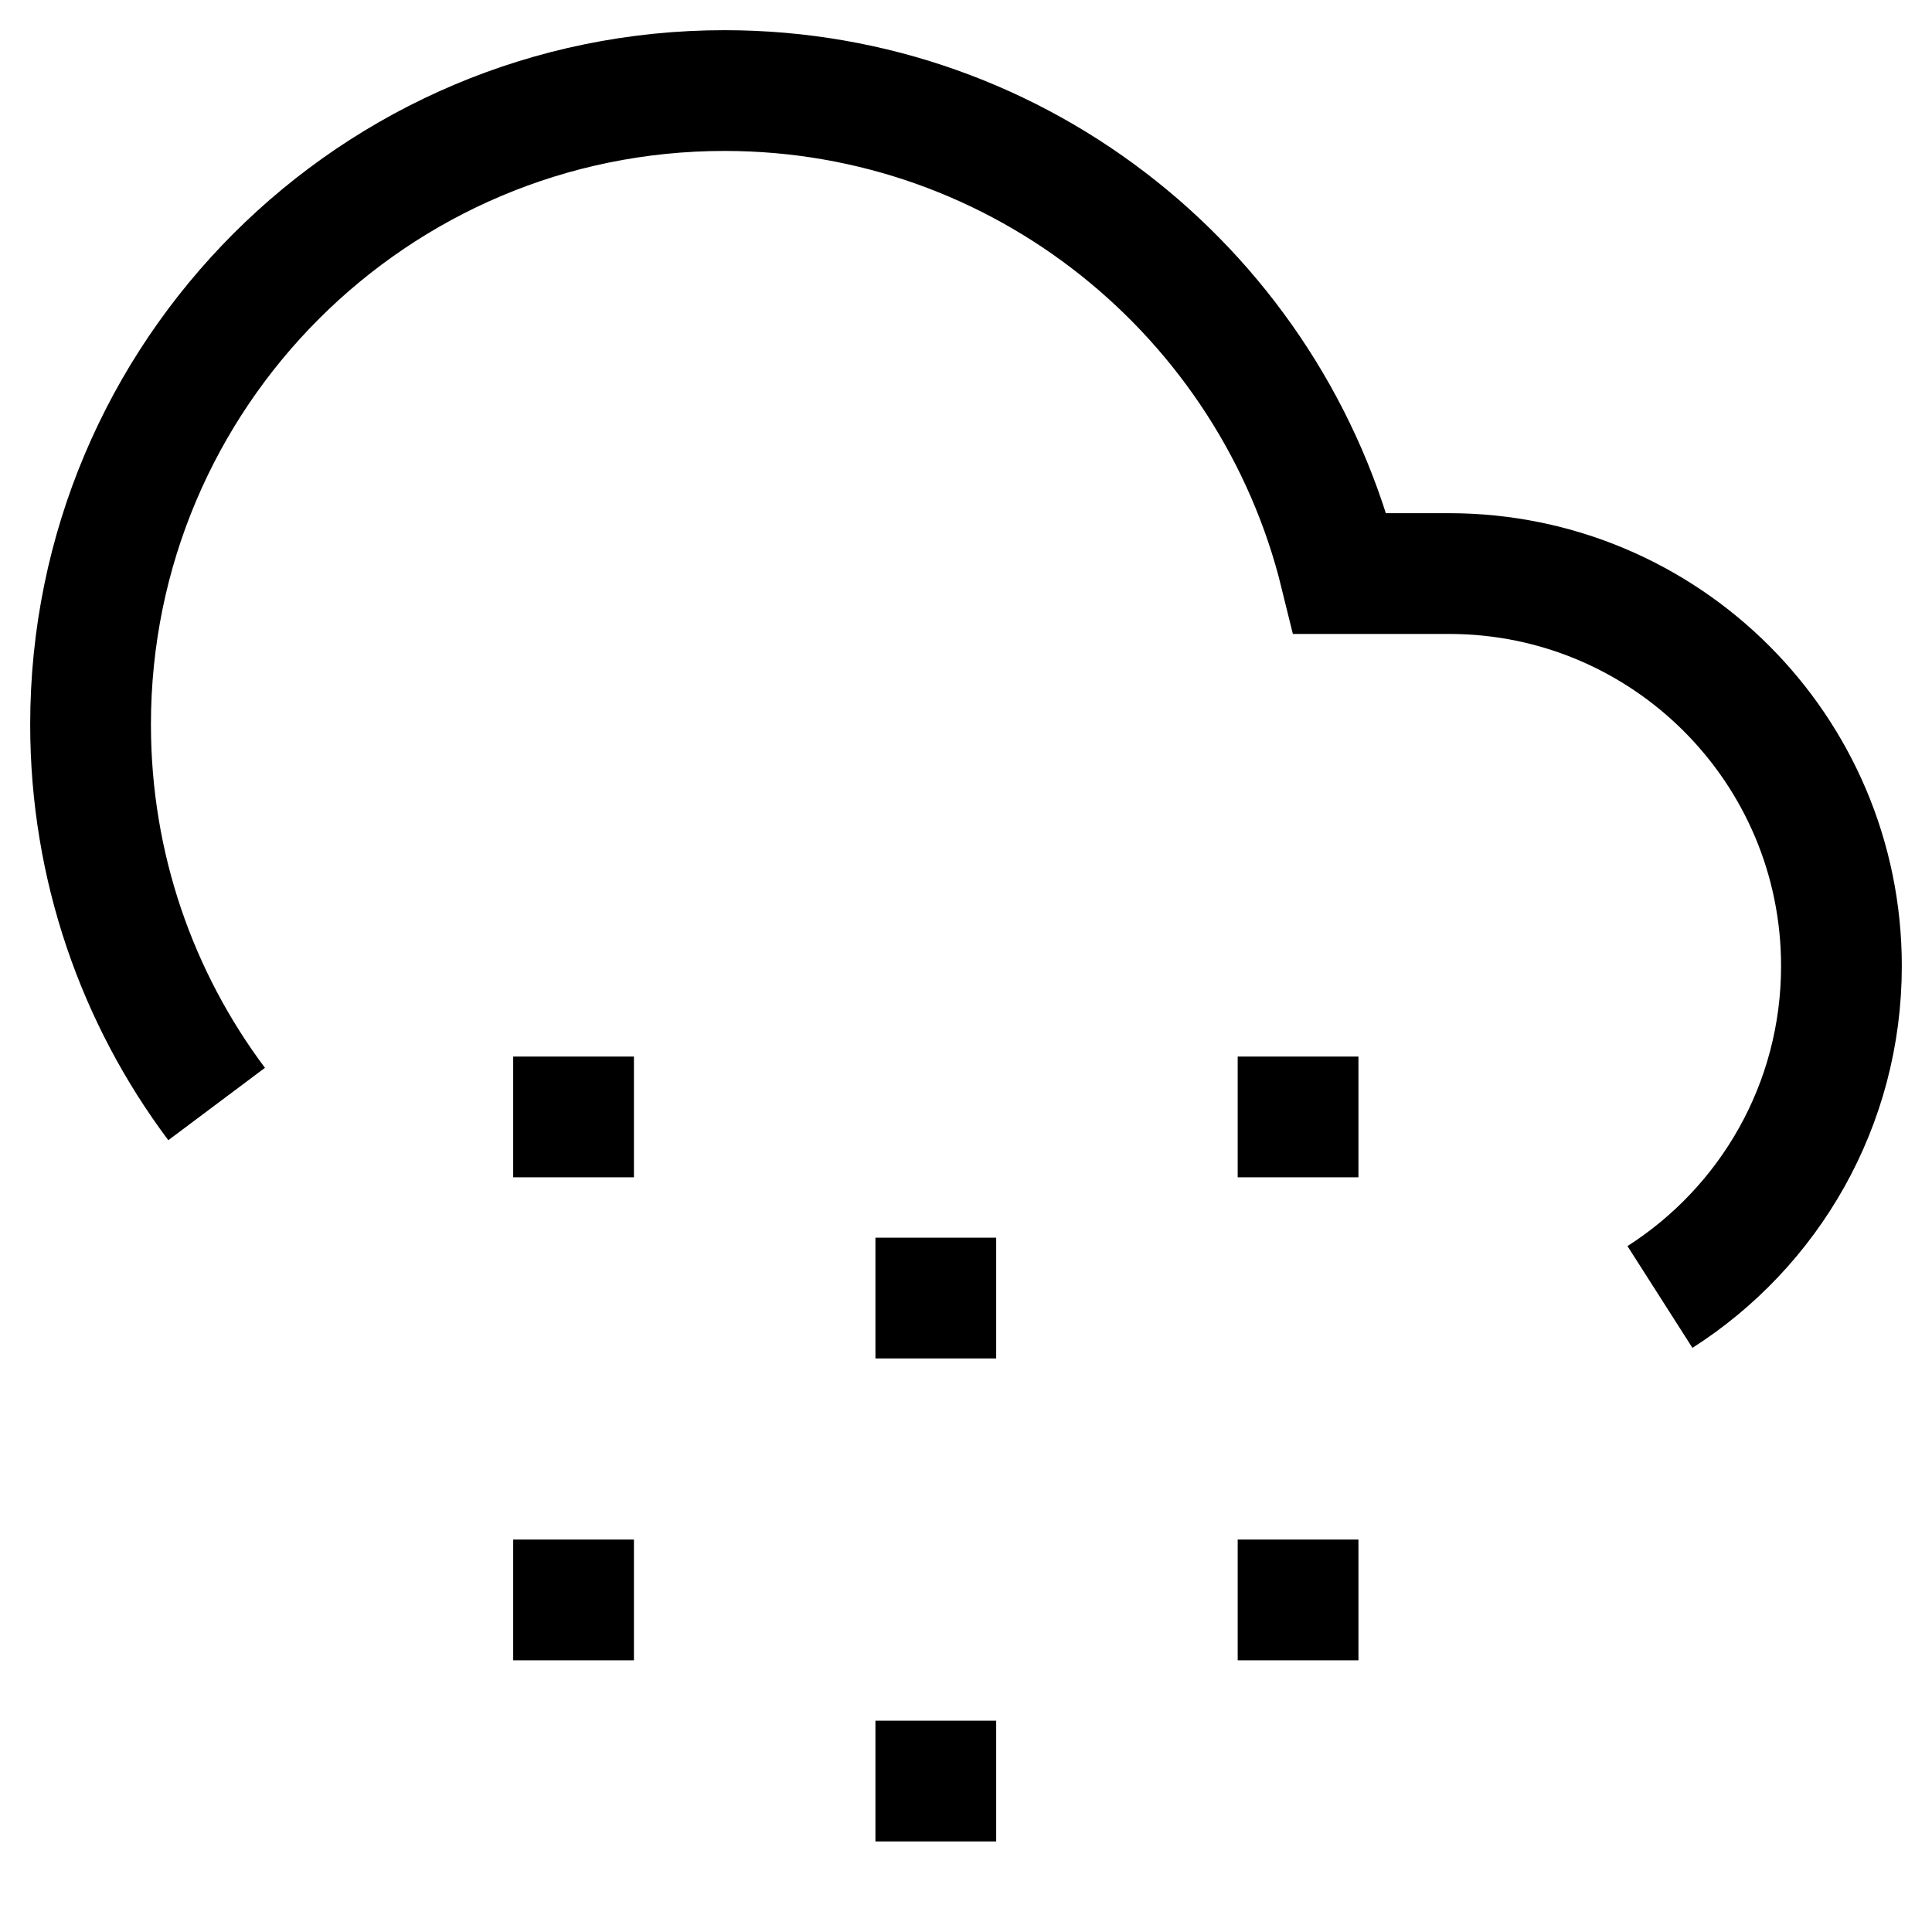
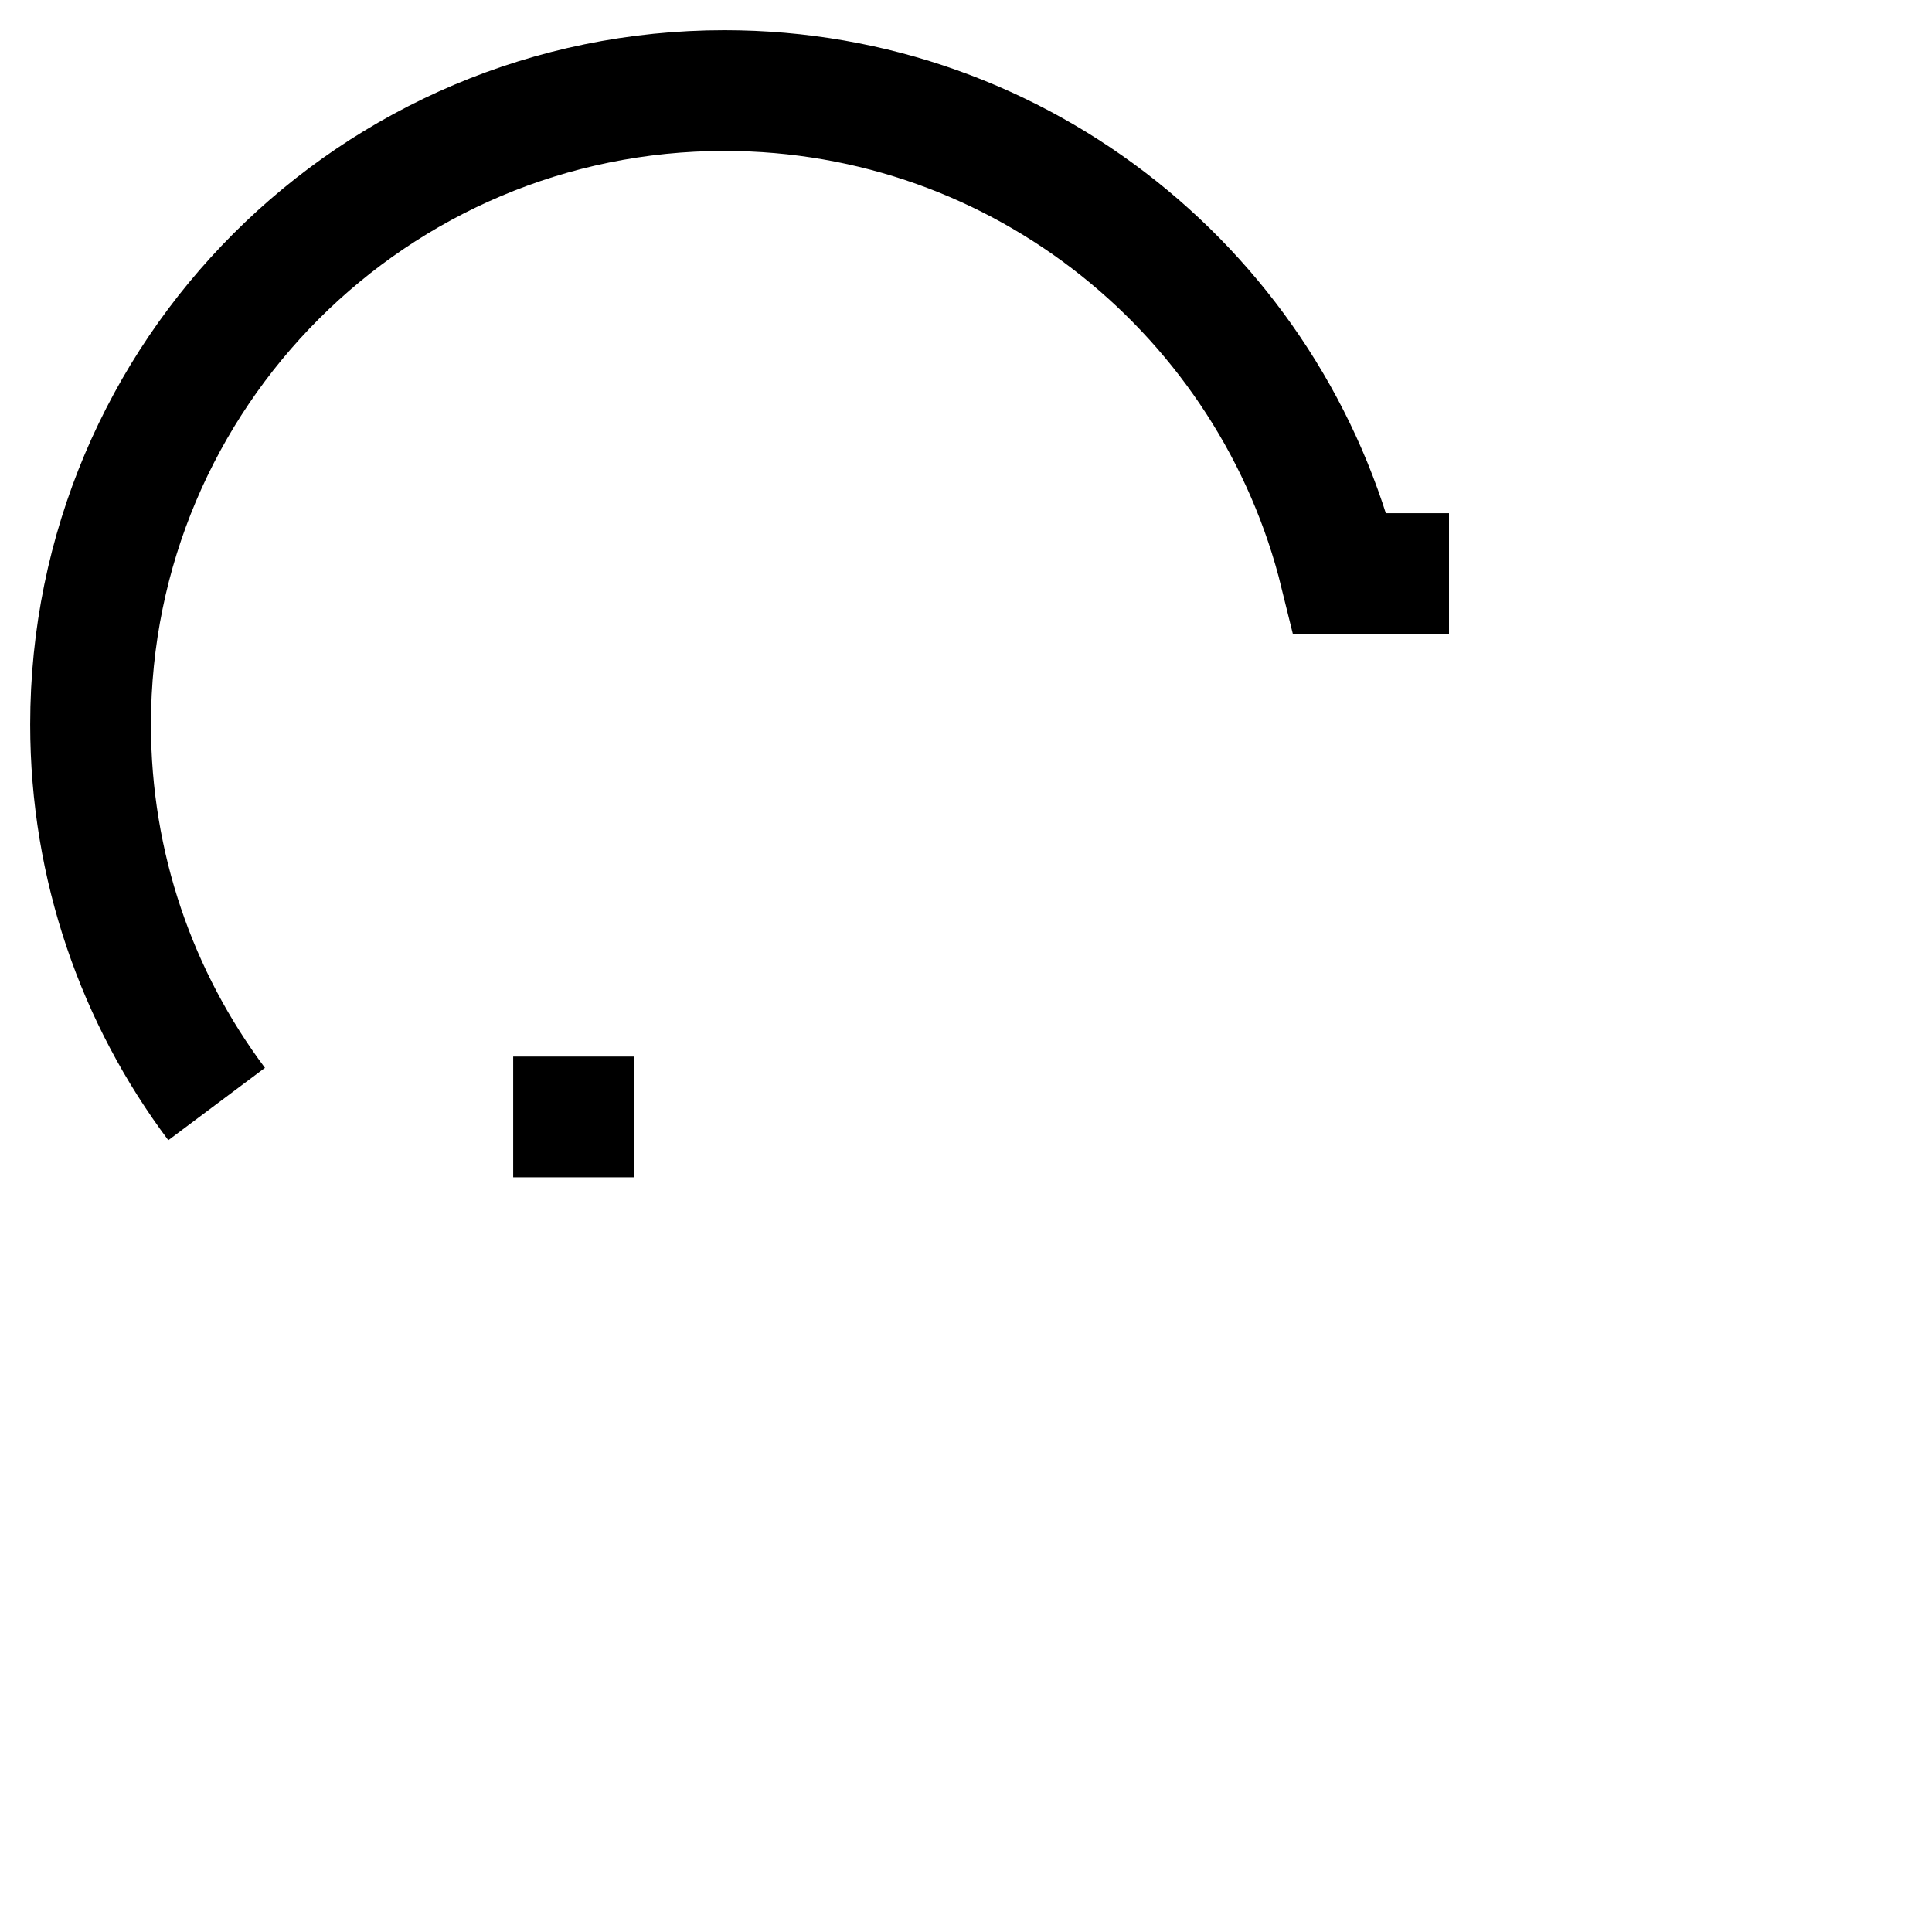
<svg xmlns="http://www.w3.org/2000/svg" version="1.1" viewBox="0 0 16 16">
-   <path d="m1.794 9.143c-0.656-0.876-1.044-1.964-1.044-3.143 0-2.9 2.35-5.25 5.25-5.25 2.467 0 4.536 1.707 5.099 4h0.901c1.795 0 3.25 1.455 3.25 3.25 0 1.152-0.599 2.164-1.503 2.741" fill="none" stroke="currentColor" />
+   <path d="m1.794 9.143c-0.656-0.876-1.044-1.964-1.044-3.143 0-2.9 2.35-5.25 5.25-5.25 2.467 0 4.536 1.707 5.099 4h0.901" fill="none" stroke="currentColor" />
  <path d="m4.75 8.75v1" fill="none" stroke="currentColor" />
-   <path d="m4.75 12.75v1" fill="none" stroke="currentColor" />
-   <path d="m7.75 10.25v1" fill="none" stroke="currentColor" />
-   <path d="m7.75 14.25v1" fill="none" stroke="currentColor" />
-   <path d="m10.75 8.75v1" fill="none" stroke="currentColor" />
-   <path d="m10.75 12.75v1" fill="none" stroke="currentColor" />
</svg>